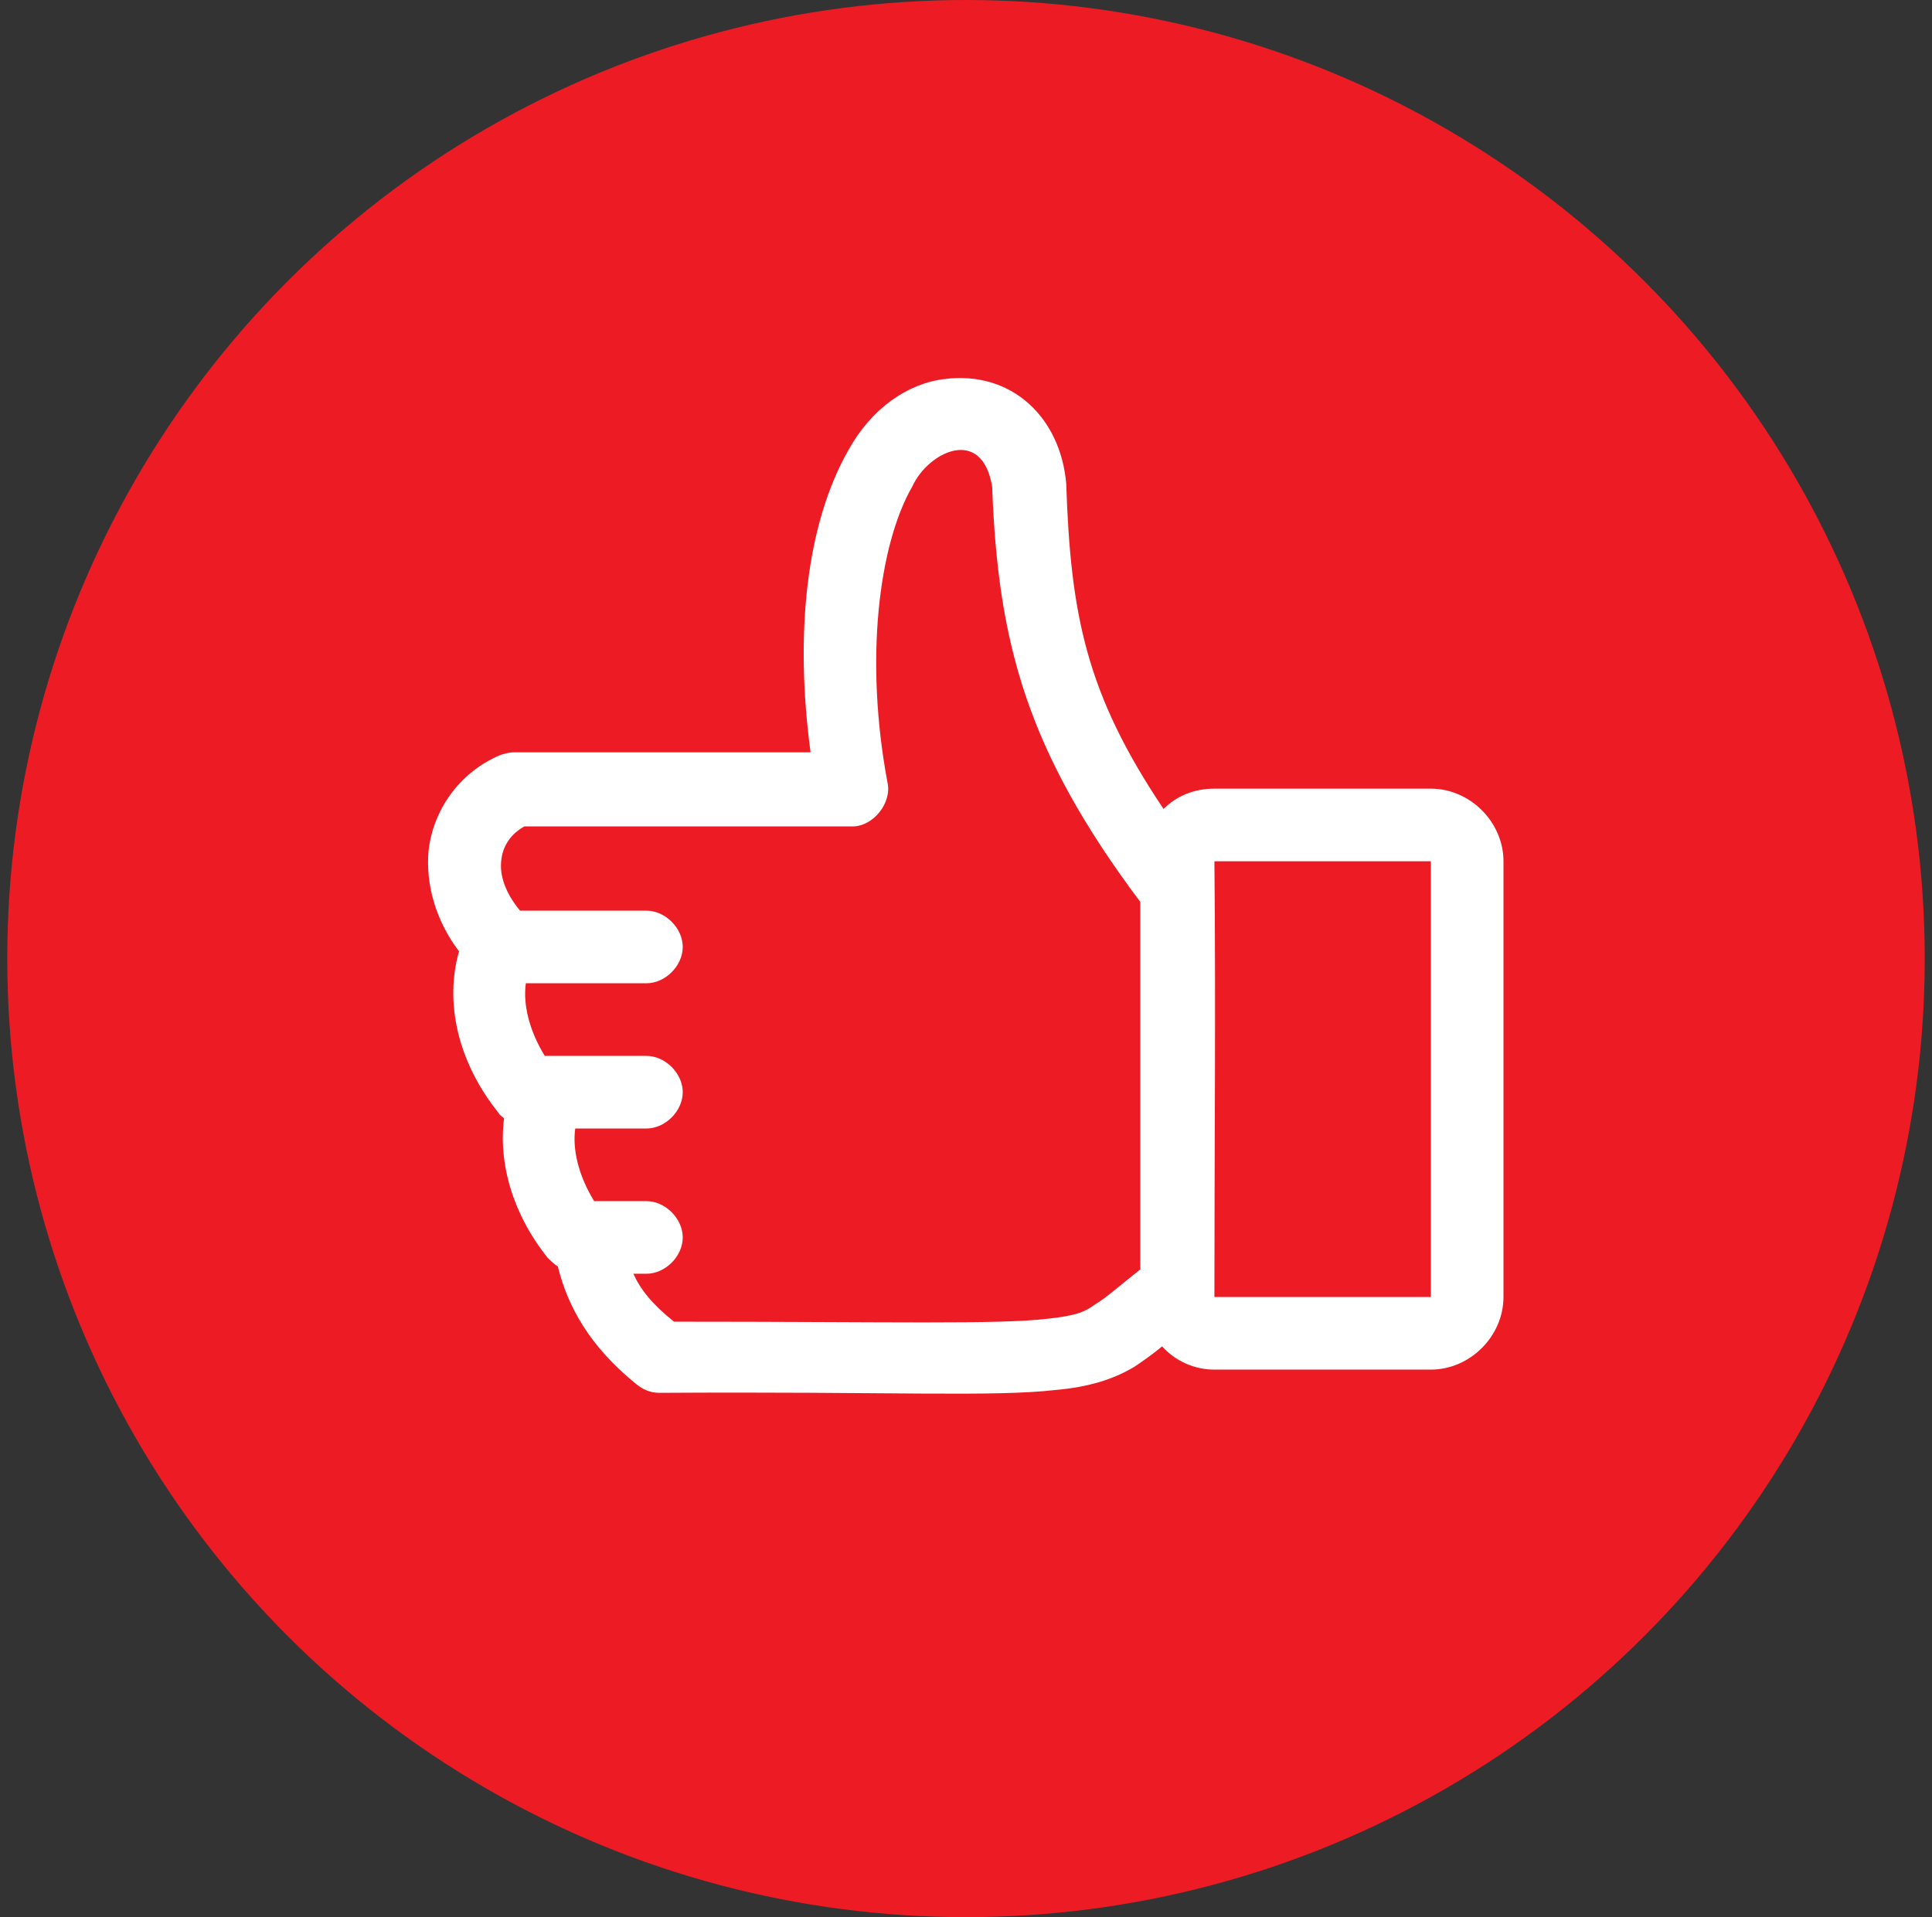
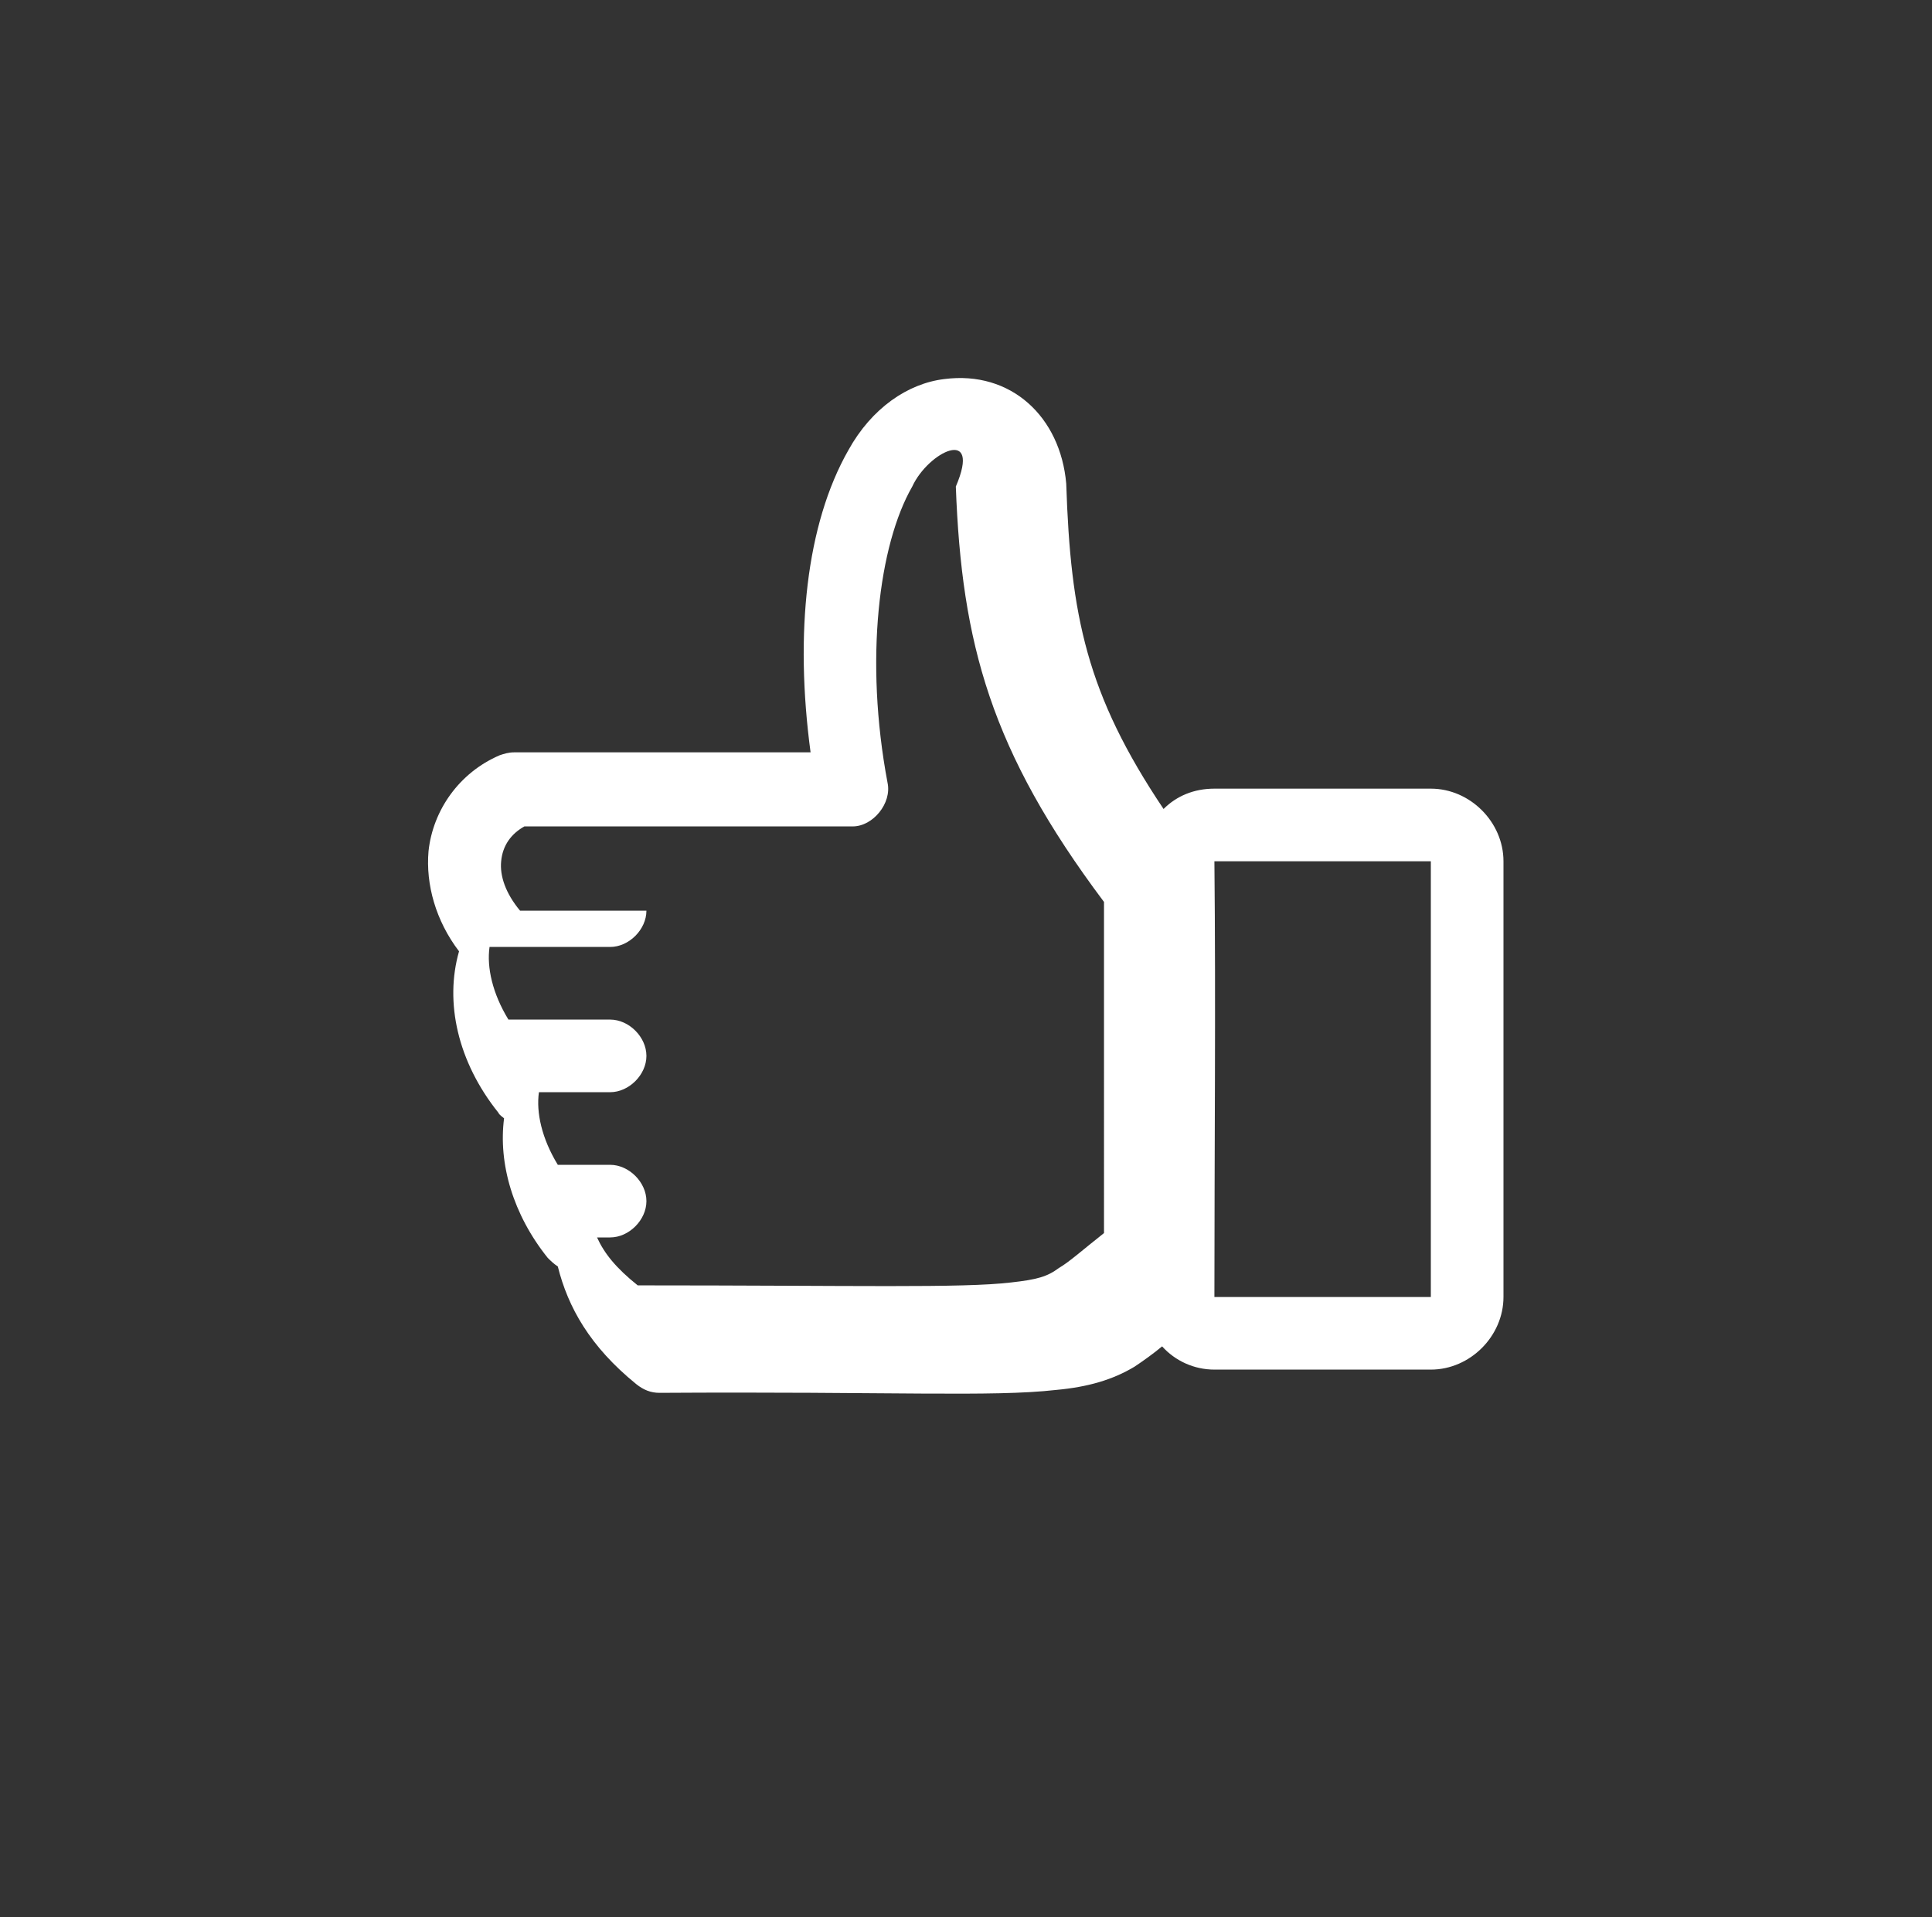
<svg xmlns="http://www.w3.org/2000/svg" version="1.1" id="Layer_1" x="0px" y="0px" viewBox="0 0 133 132" style="enable-background:new 0 0 133 132;" xml:space="preserve">
  <rect x="0" y="0" width="133" height="132" fill="#333333" stroke="none" />
  <style type="text/css">
	.st0{fill:#ED1C24;}
	.st1{fill:#FFFFFF;}
</style>
-   <circle class="st0" cx="66.5" cy="66" r="66" />
-   <path class="st1" d="M73.4,33.3c0.3,9.1,1.4,14.5,6.7,22.4c0.9-0.9,2.1-1.4,3.5-1.4h14.9c2.7,0,5,2.3,5,5v30c0,2.7-2.3,5-5,5H83.6  c-1.4,0-2.7-0.6-3.6-1.6c-0.6,0.5-1.3,1-1.9,1.4c-1.5,0.9-3.2,1.4-5.4,1.6c-4.4,0.5-11.3,0.1-27.3,0.2c-0.6,0-1.1-0.2-1.6-0.6  c-3.2-2.6-4.7-5.3-5.4-8.1c-0.3-0.2-0.5-0.4-0.7-0.6c-2.4-3-3.4-6.5-3-9.6c-0.1-0.1-0.3-0.2-0.4-0.4c-2.8-3.5-3.7-7.6-2.7-11.1  c-1.6-2.1-2.3-4.6-2.1-6.9c0.3-2.8,2.1-5.4,4.9-6.6c0.3-0.1,0.6-0.2,1-0.2h20.4c-1.1-8.2-0.3-15.7,2.6-20.8c1.6-2.9,4.1-4.6,6.6-4.9  C69.6,25.5,73,28.7,73.4,33.3L73.4,33.3z M62.8,33.5c-2.3,4-3.3,11.9-1.7,20.4c0.3,1.4-1,3-2.4,3H36.1c-0.9,0.5-1.5,1.3-1.6,2.4  c-0.1,1,0.3,2.2,1.3,3.4h8.7c1.3,0,2.5,1.2,2.5,2.5c0,1.3-1.2,2.5-2.5,2.5h-8.3c-0.2,1.4,0.2,3.2,1.3,5h7c1.3,0,2.5,1.2,2.5,2.5  c0,1.3-1.2,2.5-2.5,2.5h-4.9c-0.2,1.4,0.2,3.2,1.3,5h3.6c1.3,0,2.5,1.2,2.5,2.5c0,1.3-1.2,2.5-2.5,2.5h-0.9c0.5,1.1,1.3,2.1,2.8,3.3  c15.1,0,22.3,0.2,25.7-0.2c1.8-0.2,2.5-0.4,3.3-1c0.7-0.4,1.7-1.3,3.1-2.4V62.1c-7.8-10.4-9.8-17.8-10.2-28.6  C67.6,29.3,63.9,31.1,62.8,33.5L62.8,33.5z M98.5,59.3H83.6c0.1,9.9,0,20,0,30h14.9V59.3z" />
+   <path class="st1" d="M73.4,33.3c0.3,9.1,1.4,14.5,6.7,22.4c0.9-0.9,2.1-1.4,3.5-1.4h14.9c2.7,0,5,2.3,5,5v30c0,2.7-2.3,5-5,5H83.6  c-1.4,0-2.7-0.6-3.6-1.6c-0.6,0.5-1.3,1-1.9,1.4c-1.5,0.9-3.2,1.4-5.4,1.6c-4.4,0.5-11.3,0.1-27.3,0.2c-0.6,0-1.1-0.2-1.6-0.6  c-3.2-2.6-4.7-5.3-5.4-8.1c-0.3-0.2-0.5-0.4-0.7-0.6c-2.4-3-3.4-6.5-3-9.6c-0.1-0.1-0.3-0.2-0.4-0.4c-2.8-3.5-3.7-7.6-2.7-11.1  c-1.6-2.1-2.3-4.6-2.1-6.9c0.3-2.8,2.1-5.4,4.9-6.6c0.3-0.1,0.6-0.2,1-0.2h20.4c-1.1-8.2-0.3-15.7,2.6-20.8c1.6-2.9,4.1-4.6,6.6-4.9  C69.6,25.5,73,28.7,73.4,33.3L73.4,33.3z M62.8,33.5c-2.3,4-3.3,11.9-1.7,20.4c0.3,1.4-1,3-2.4,3H36.1c-0.9,0.5-1.5,1.3-1.6,2.4  c-0.1,1,0.3,2.2,1.3,3.4h8.7c0,1.3-1.2,2.5-2.5,2.5h-8.3c-0.2,1.4,0.2,3.2,1.3,5h7c1.3,0,2.5,1.2,2.5,2.5  c0,1.3-1.2,2.5-2.5,2.5h-4.9c-0.2,1.4,0.2,3.2,1.3,5h3.6c1.3,0,2.5,1.2,2.5,2.5c0,1.3-1.2,2.5-2.5,2.5h-0.9c0.5,1.1,1.3,2.1,2.8,3.3  c15.1,0,22.3,0.2,25.7-0.2c1.8-0.2,2.5-0.4,3.3-1c0.7-0.4,1.7-1.3,3.1-2.4V62.1c-7.8-10.4-9.8-17.8-10.2-28.6  C67.6,29.3,63.9,31.1,62.8,33.5L62.8,33.5z M98.5,59.3H83.6c0.1,9.9,0,20,0,30h14.9V59.3z" />
</svg>